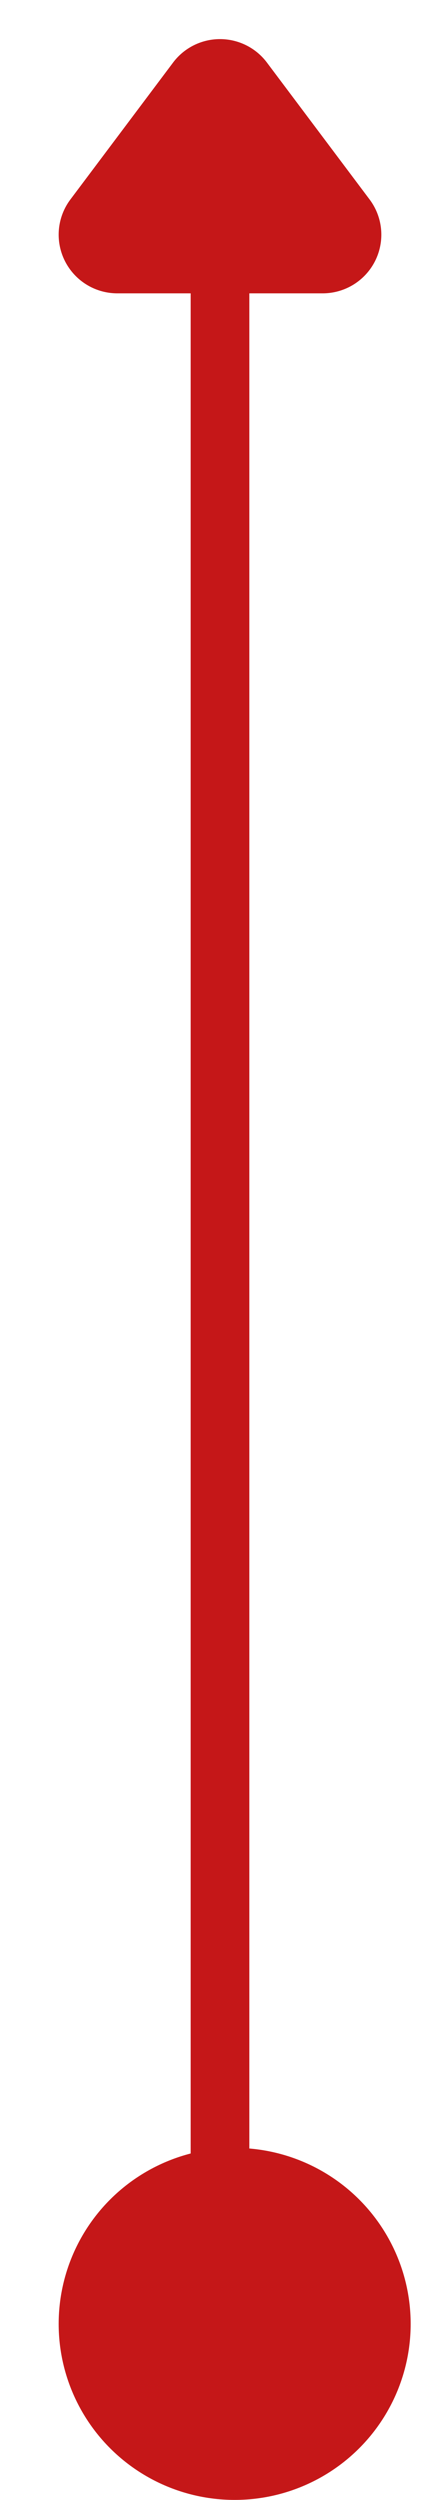
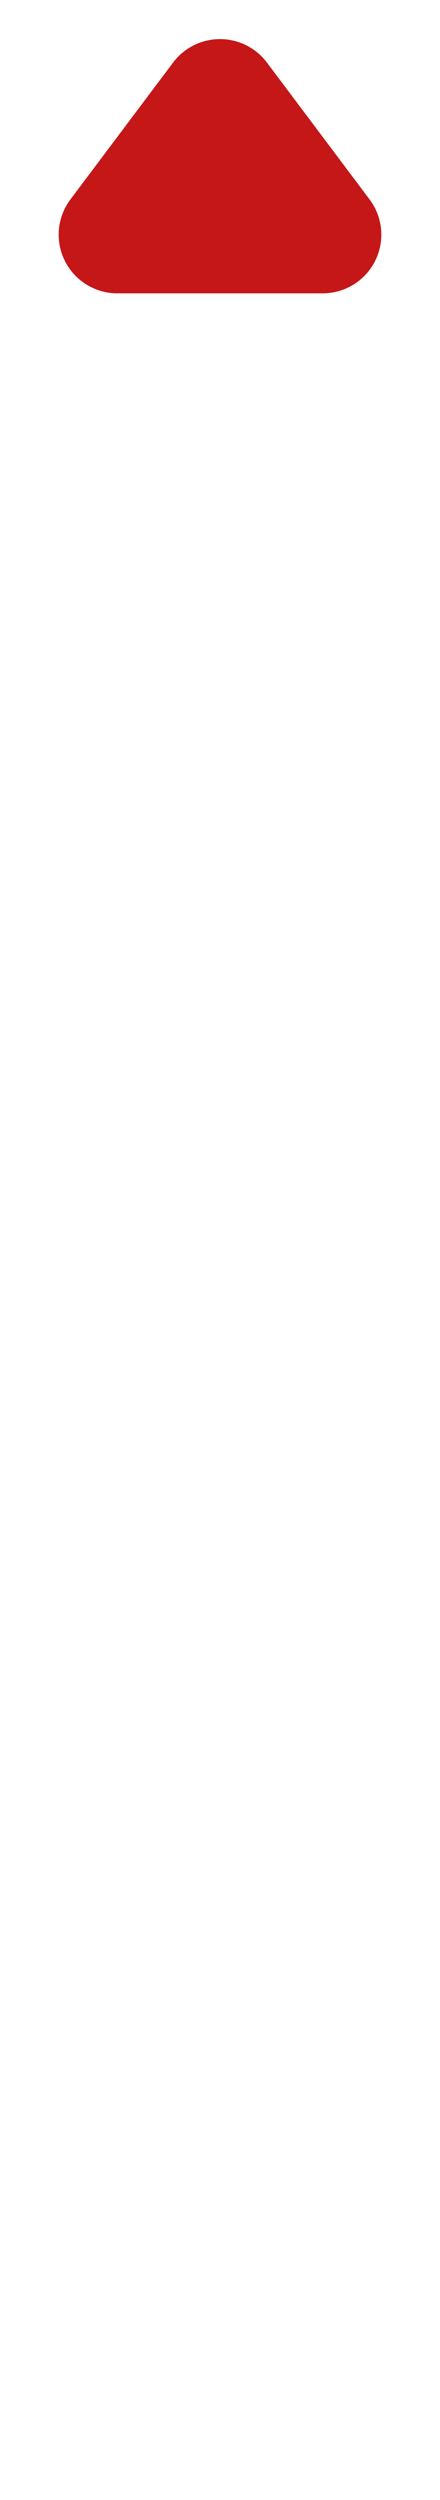
<svg xmlns="http://www.w3.org/2000/svg" id="Composant_52_1" data-name="Composant 52 – 1" width="15" height="85.221" viewBox="0 0 15 85.221">
-   <path id="Tracé_2810" data-name="Tracé 2810" d="M85.05,381.5h74.221" transform="translate(-374 164.271) rotate(-90)" fill="none" stroke="#c51718" stroke-width="2" />
  <g id="Composant_51_1" data-name="Composant 51 – 1">
-     <circle id="Ellipse_66" data-name="Ellipse 66" cx="6" cy="6" r="6" transform="translate(2 85.221) rotate(-90)" fill="#c51718" />
    <path id="Polygone_2" data-name="Polygone 2" d="M5.9,2.133a2,2,0,0,1,3.2,0L12.6,6.8A2,2,0,0,1,11,10H4A2,2,0,0,1,2.4,6.8Z" fill="#c51718" />
  </g>
</svg>